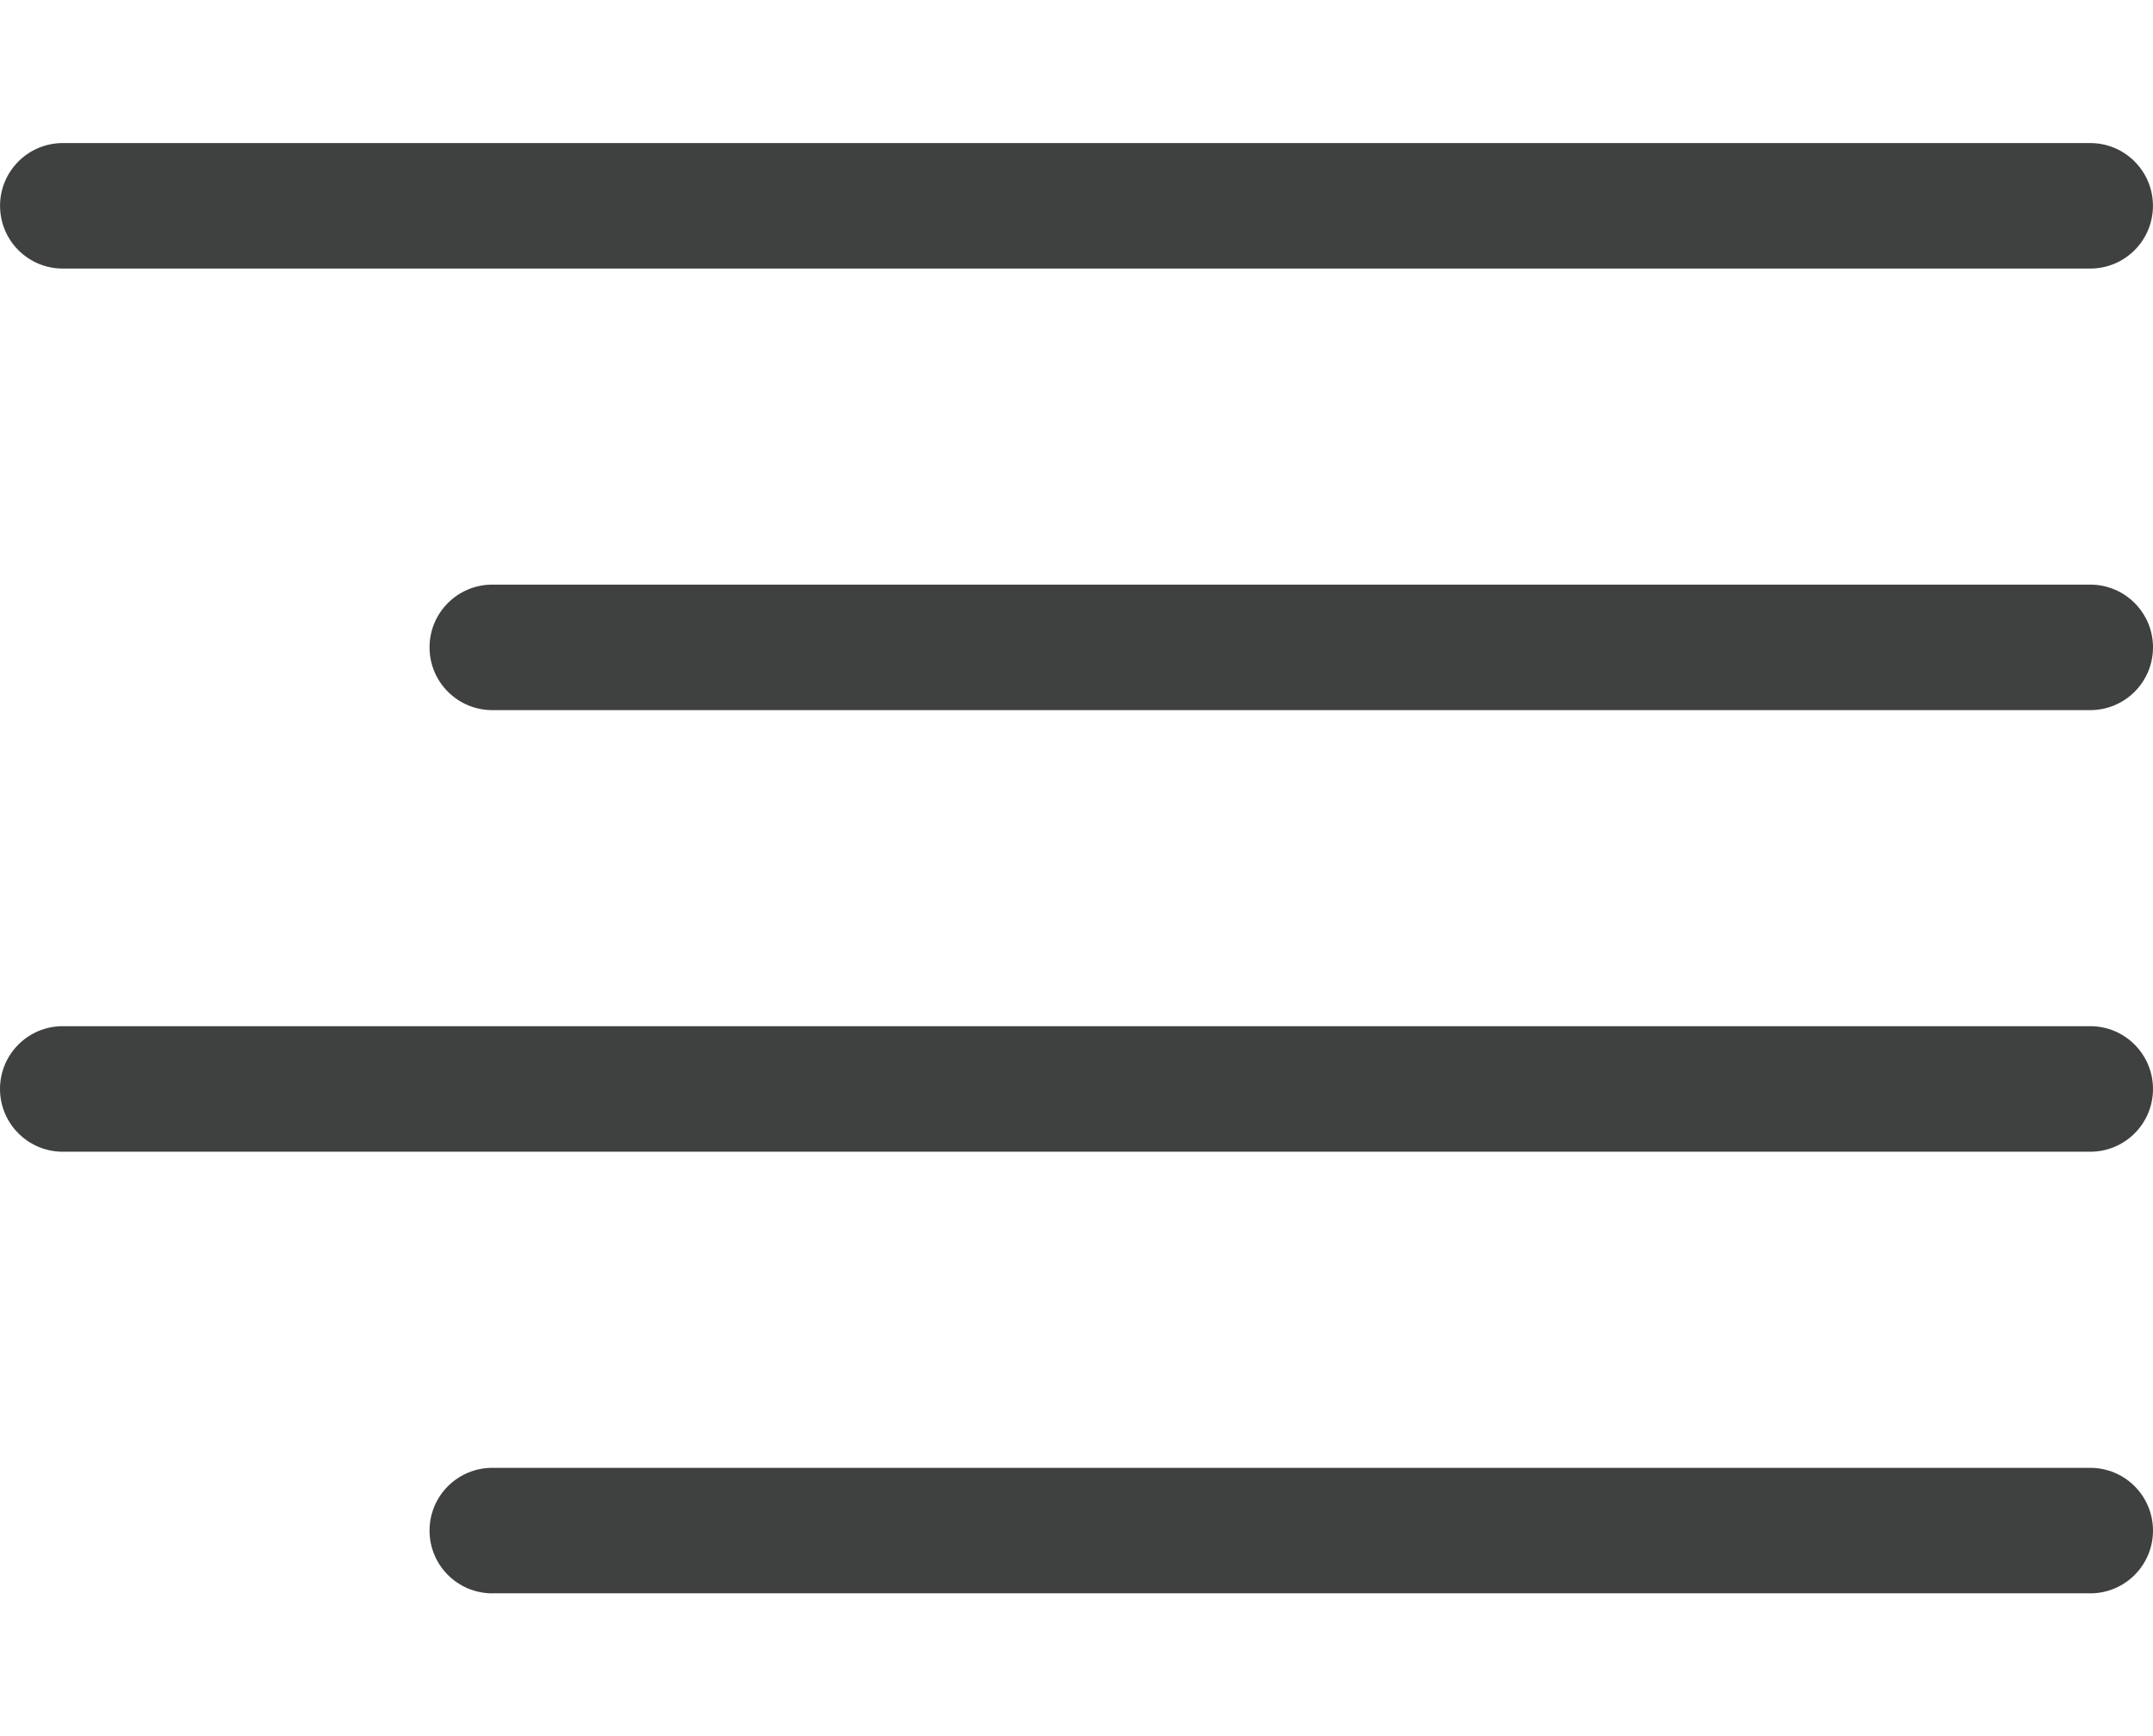
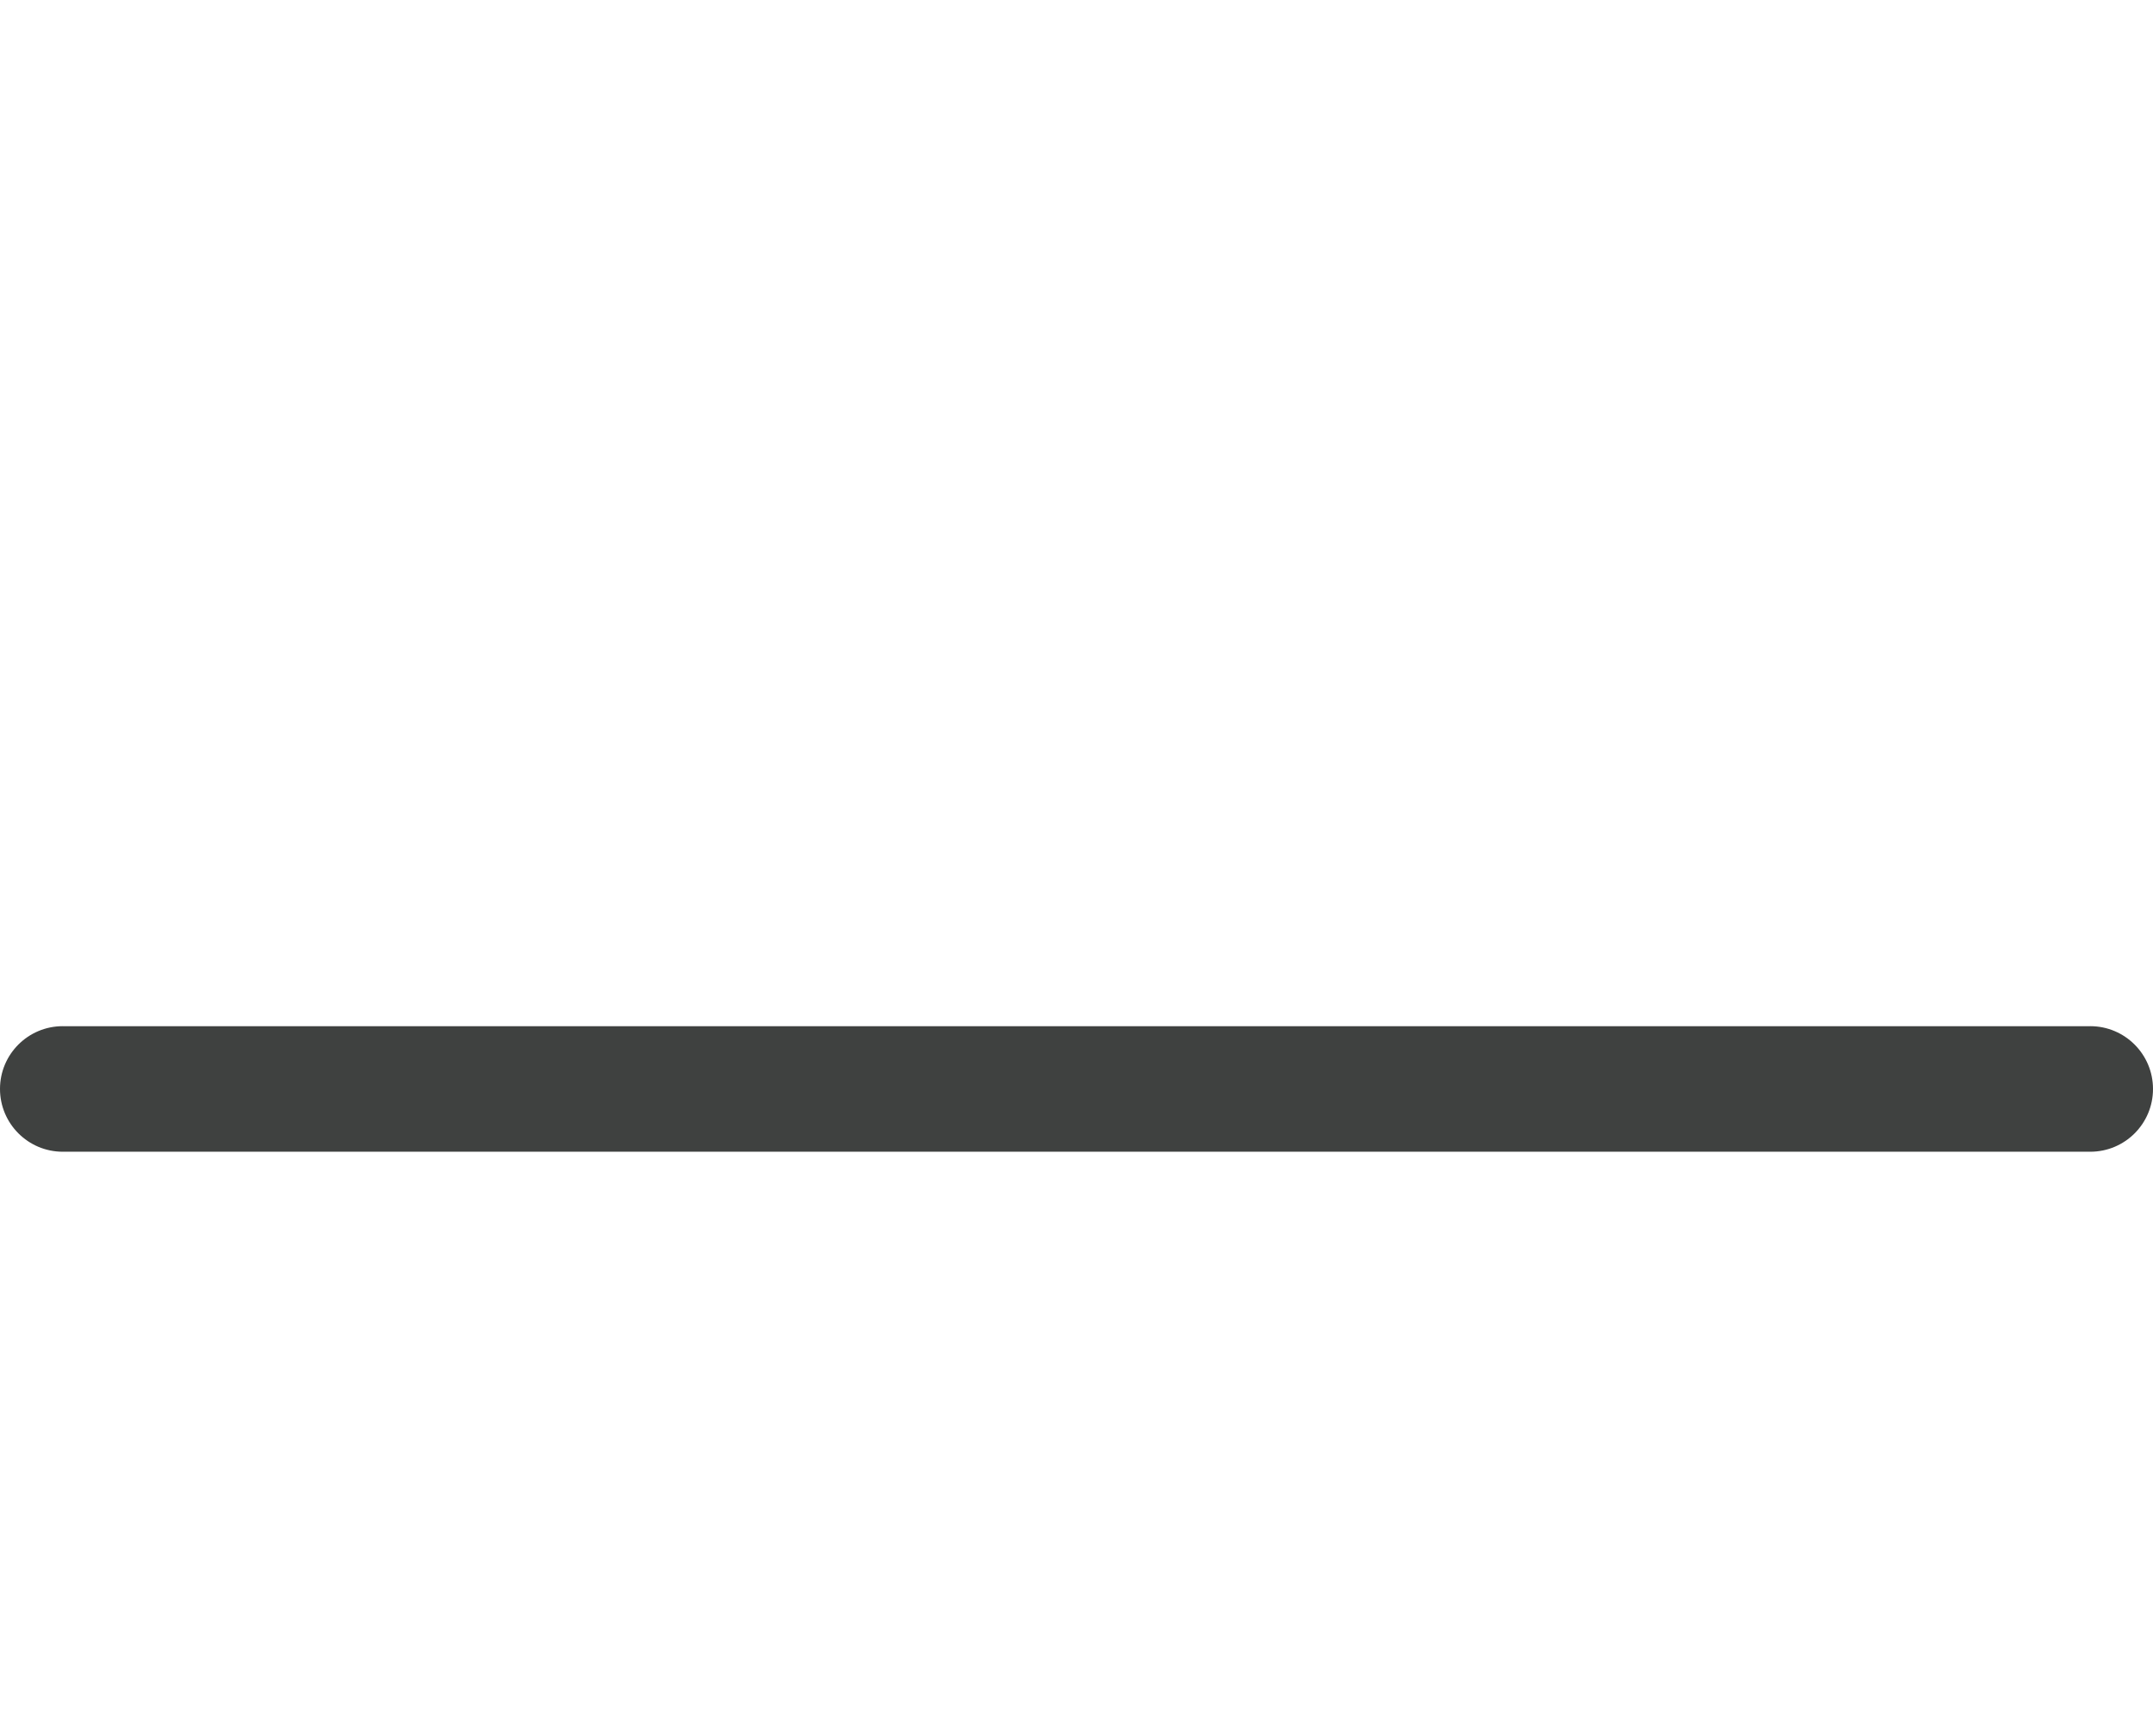
<svg xmlns="http://www.w3.org/2000/svg" version="1.1" id="Ebene_1" x="0px" y="0px" width="45.146px" height="36.414px" viewBox="-1.316 0 45.146 36.414" enable-background="new -1.316 0 45.146 36.414" xml:space="preserve">
  <g>
-     <path fill="#3F4140" d="M0,5.632c0.001,0,0.001,0,0.002,0h42.508c0.001,0,0.002,0,0.003,0c0.728,0,1.316-0.589,1.316-1.316   s-0.589-1.316-1.316-1.316c-0.001,0-0.002,0-0.003,0H0.003c-0.001,0-0.001,0-0.002,0c-0.727,0-1.316,0.589-1.316,1.316   S-0.727,5.632,0,5.632z" />
-     <path fill="#3F4140" d="M42.514,12.26H9.007c-0.727,0-1.316,0.589-1.316,1.316s0.589,1.316,1.316,1.316h33.507   c0.728,0,1.316-0.589,1.316-1.316S43.241,12.26,42.514,12.26z" />
    <path fill="#3F4140" d="M42.514,21.52c-0.002,0-0.003,0.001-0.005,0.001H0.005c-0.002,0-0.003-0.001-0.005-0.001   c-0.727,0-1.316,0.589-1.316,1.316S-0.727,24.153,0,24.153h42.514c0.728,0,1.316-0.589,1.316-1.316S43.241,21.52,42.514,21.52z" />
-     <path fill="#3F4140" d="M42.514,30.782H9.007c-0.727,0-1.316,0.589-1.316,1.316s0.589,1.316,1.316,1.316   c0.002,0,0.003-0.001,0.005-0.001h33.497c0.002,0,0.003,0.001,0.005,0.001c0.728,0,1.316-0.589,1.316-1.316   S43.241,30.782,42.514,30.782z" />
  </g>
</svg>